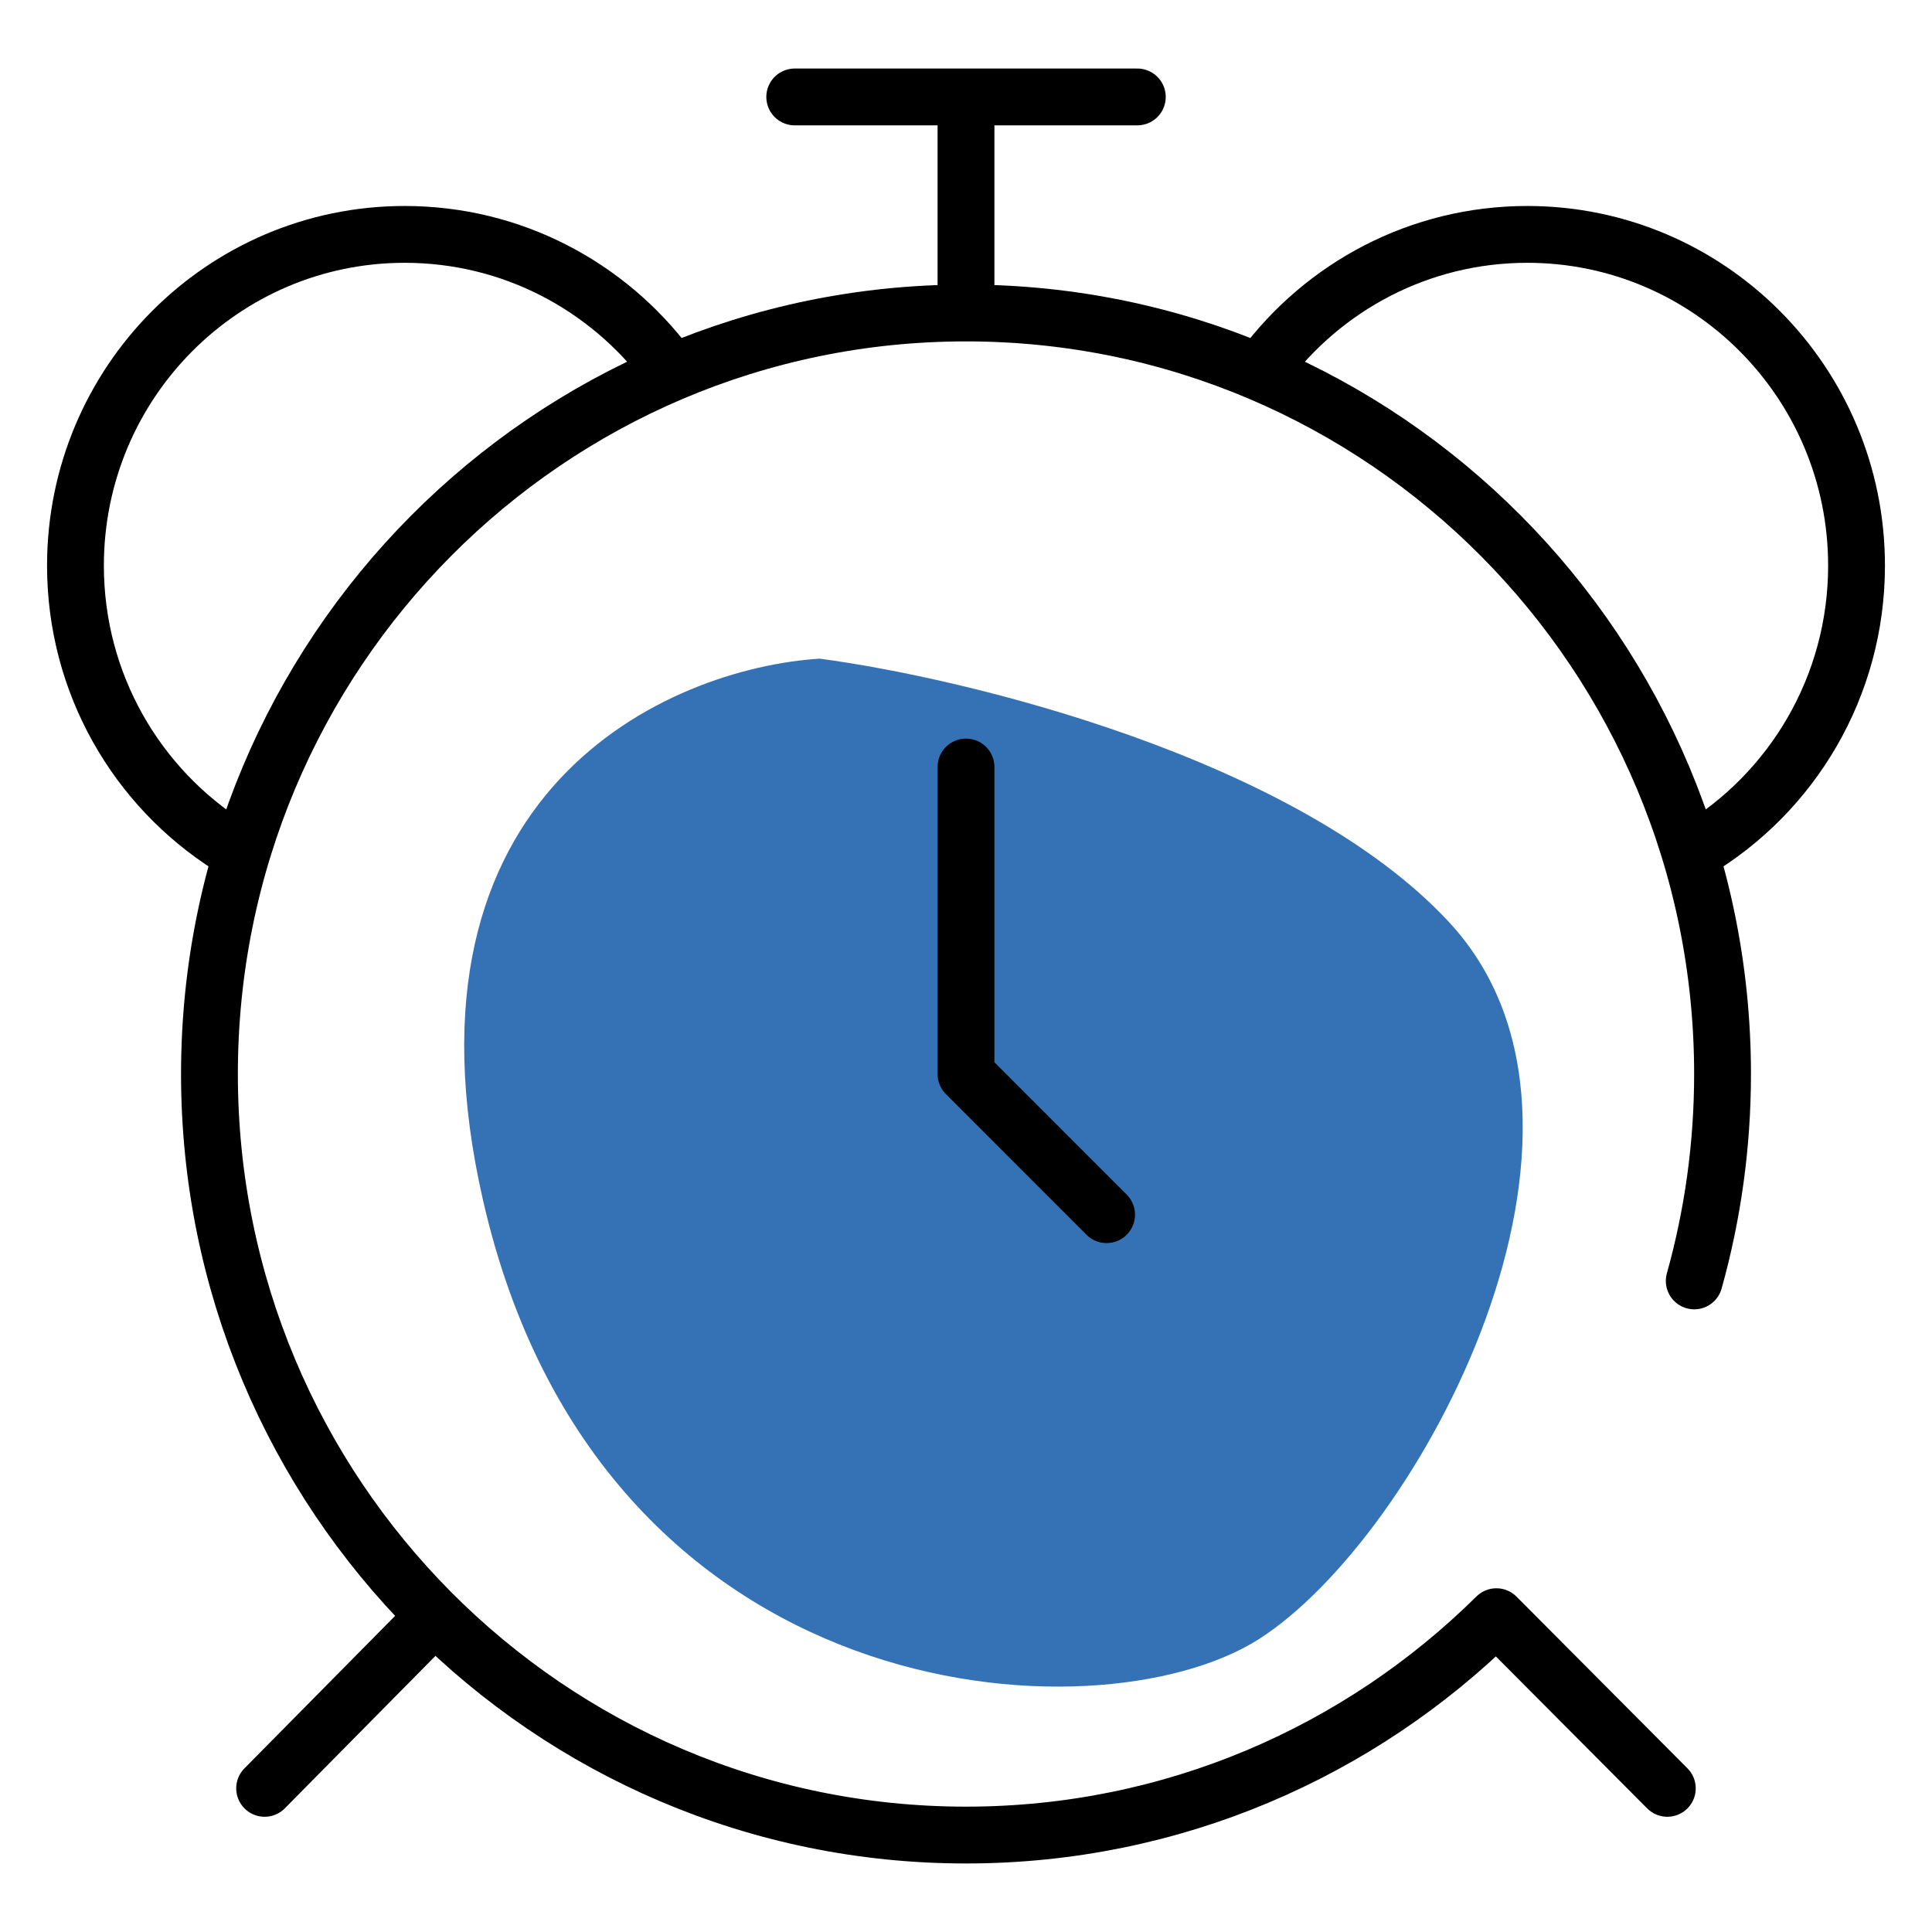
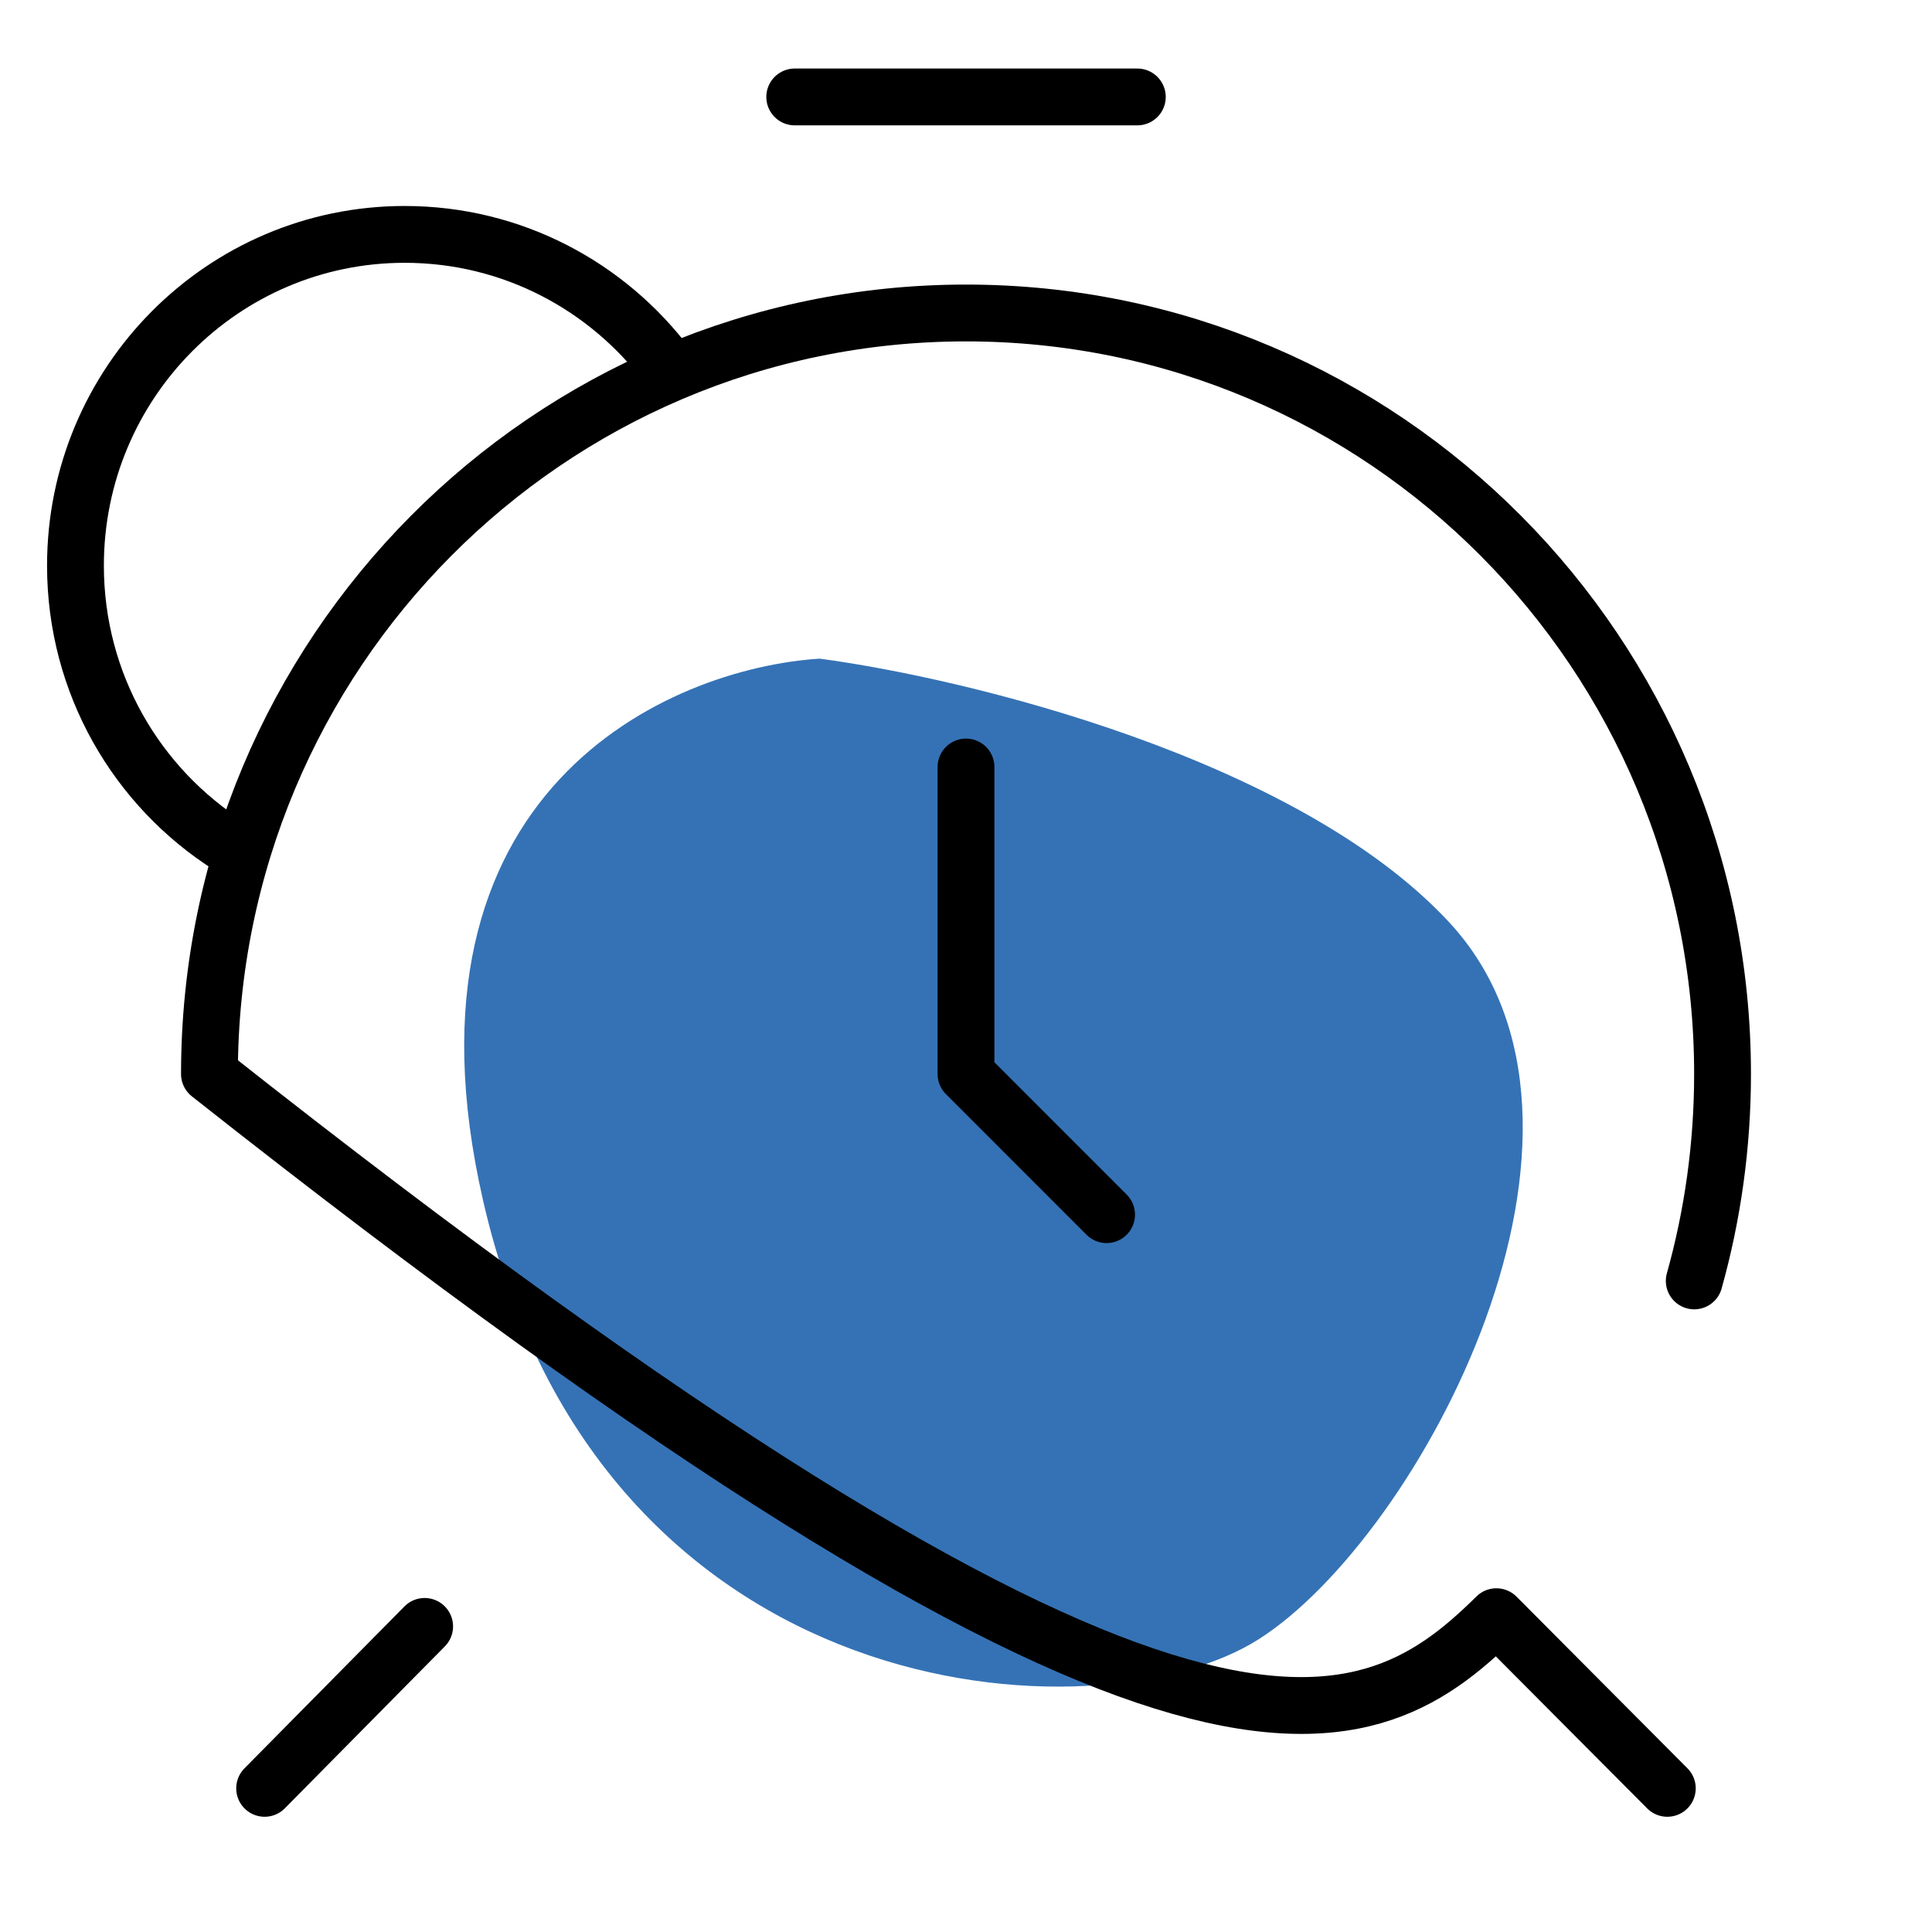
<svg xmlns="http://www.w3.org/2000/svg" width="34" height="34" viewBox="0 0 34 34" fill="none">
  <path d="M8.5 21.121C6.851 13.909 11.762 11.762 14.424 11.591C17 11.934 22.821 13.342 25.5 16.227C28.848 19.833 24.985 27.045 22.151 28.848C19.318 30.651 10.56 30.136 8.5 21.121Z" fill="#3572b5" />
-   <path d="M22.233 6.468C23.29 5.046 24.977 4.125 26.878 4.125C30.078 4.125 32.672 6.735 32.672 9.954C32.672 12.087 31.534 13.952 29.835 14.968" stroke="black" stroke-miterlimit="10" stroke-linecap="round" stroke-linejoin="round" />
  <path d="M4.042 14.892C2.412 13.861 1.328 12.035 1.328 9.954C1.328 6.735 3.922 4.125 7.122 4.125C9.014 4.125 10.693 5.037 11.751 6.447" stroke="black" stroke-miterlimit="10" stroke-linecap="round" stroke-linejoin="round" />
  <path d="M7.473 28.622L4.657 31.472" stroke="black" stroke-miterlimit="10" stroke-linecap="round" stroke-linejoin="round" />
-   <path d="M17 1.961V5.349" stroke="black" stroke-miterlimit="10" stroke-linecap="round" stroke-linejoin="round" />
  <path d="M13.986 1.706H20.015" stroke="black" stroke-miterlimit="10" stroke-linecap="round" stroke-linejoin="round" />
  <path d="M17 13.498V18.901L19.474 21.376" stroke="black" stroke-miterlimit="10" stroke-linecap="round" stroke-linejoin="round" />
-   <path d="M29.816 22.542C30.14 21.384 30.314 20.163 30.314 18.901C30.314 11.504 24.353 5.508 17 5.508C9.646 5.508 3.686 11.504 3.686 18.901C3.686 26.298 9.646 32.294 17 32.294C20.636 32.294 23.931 30.828 26.334 28.451L29.342 31.472" stroke="black" stroke-miterlimit="10" stroke-linecap="round" stroke-linejoin="round" />
+   <path d="M29.816 22.542C30.14 21.384 30.314 20.163 30.314 18.901C30.314 11.504 24.353 5.508 17 5.508C9.646 5.508 3.686 11.504 3.686 18.901C20.636 32.294 23.931 30.828 26.334 28.451L29.342 31.472" stroke="black" stroke-miterlimit="10" stroke-linecap="round" stroke-linejoin="round" />
</svg>